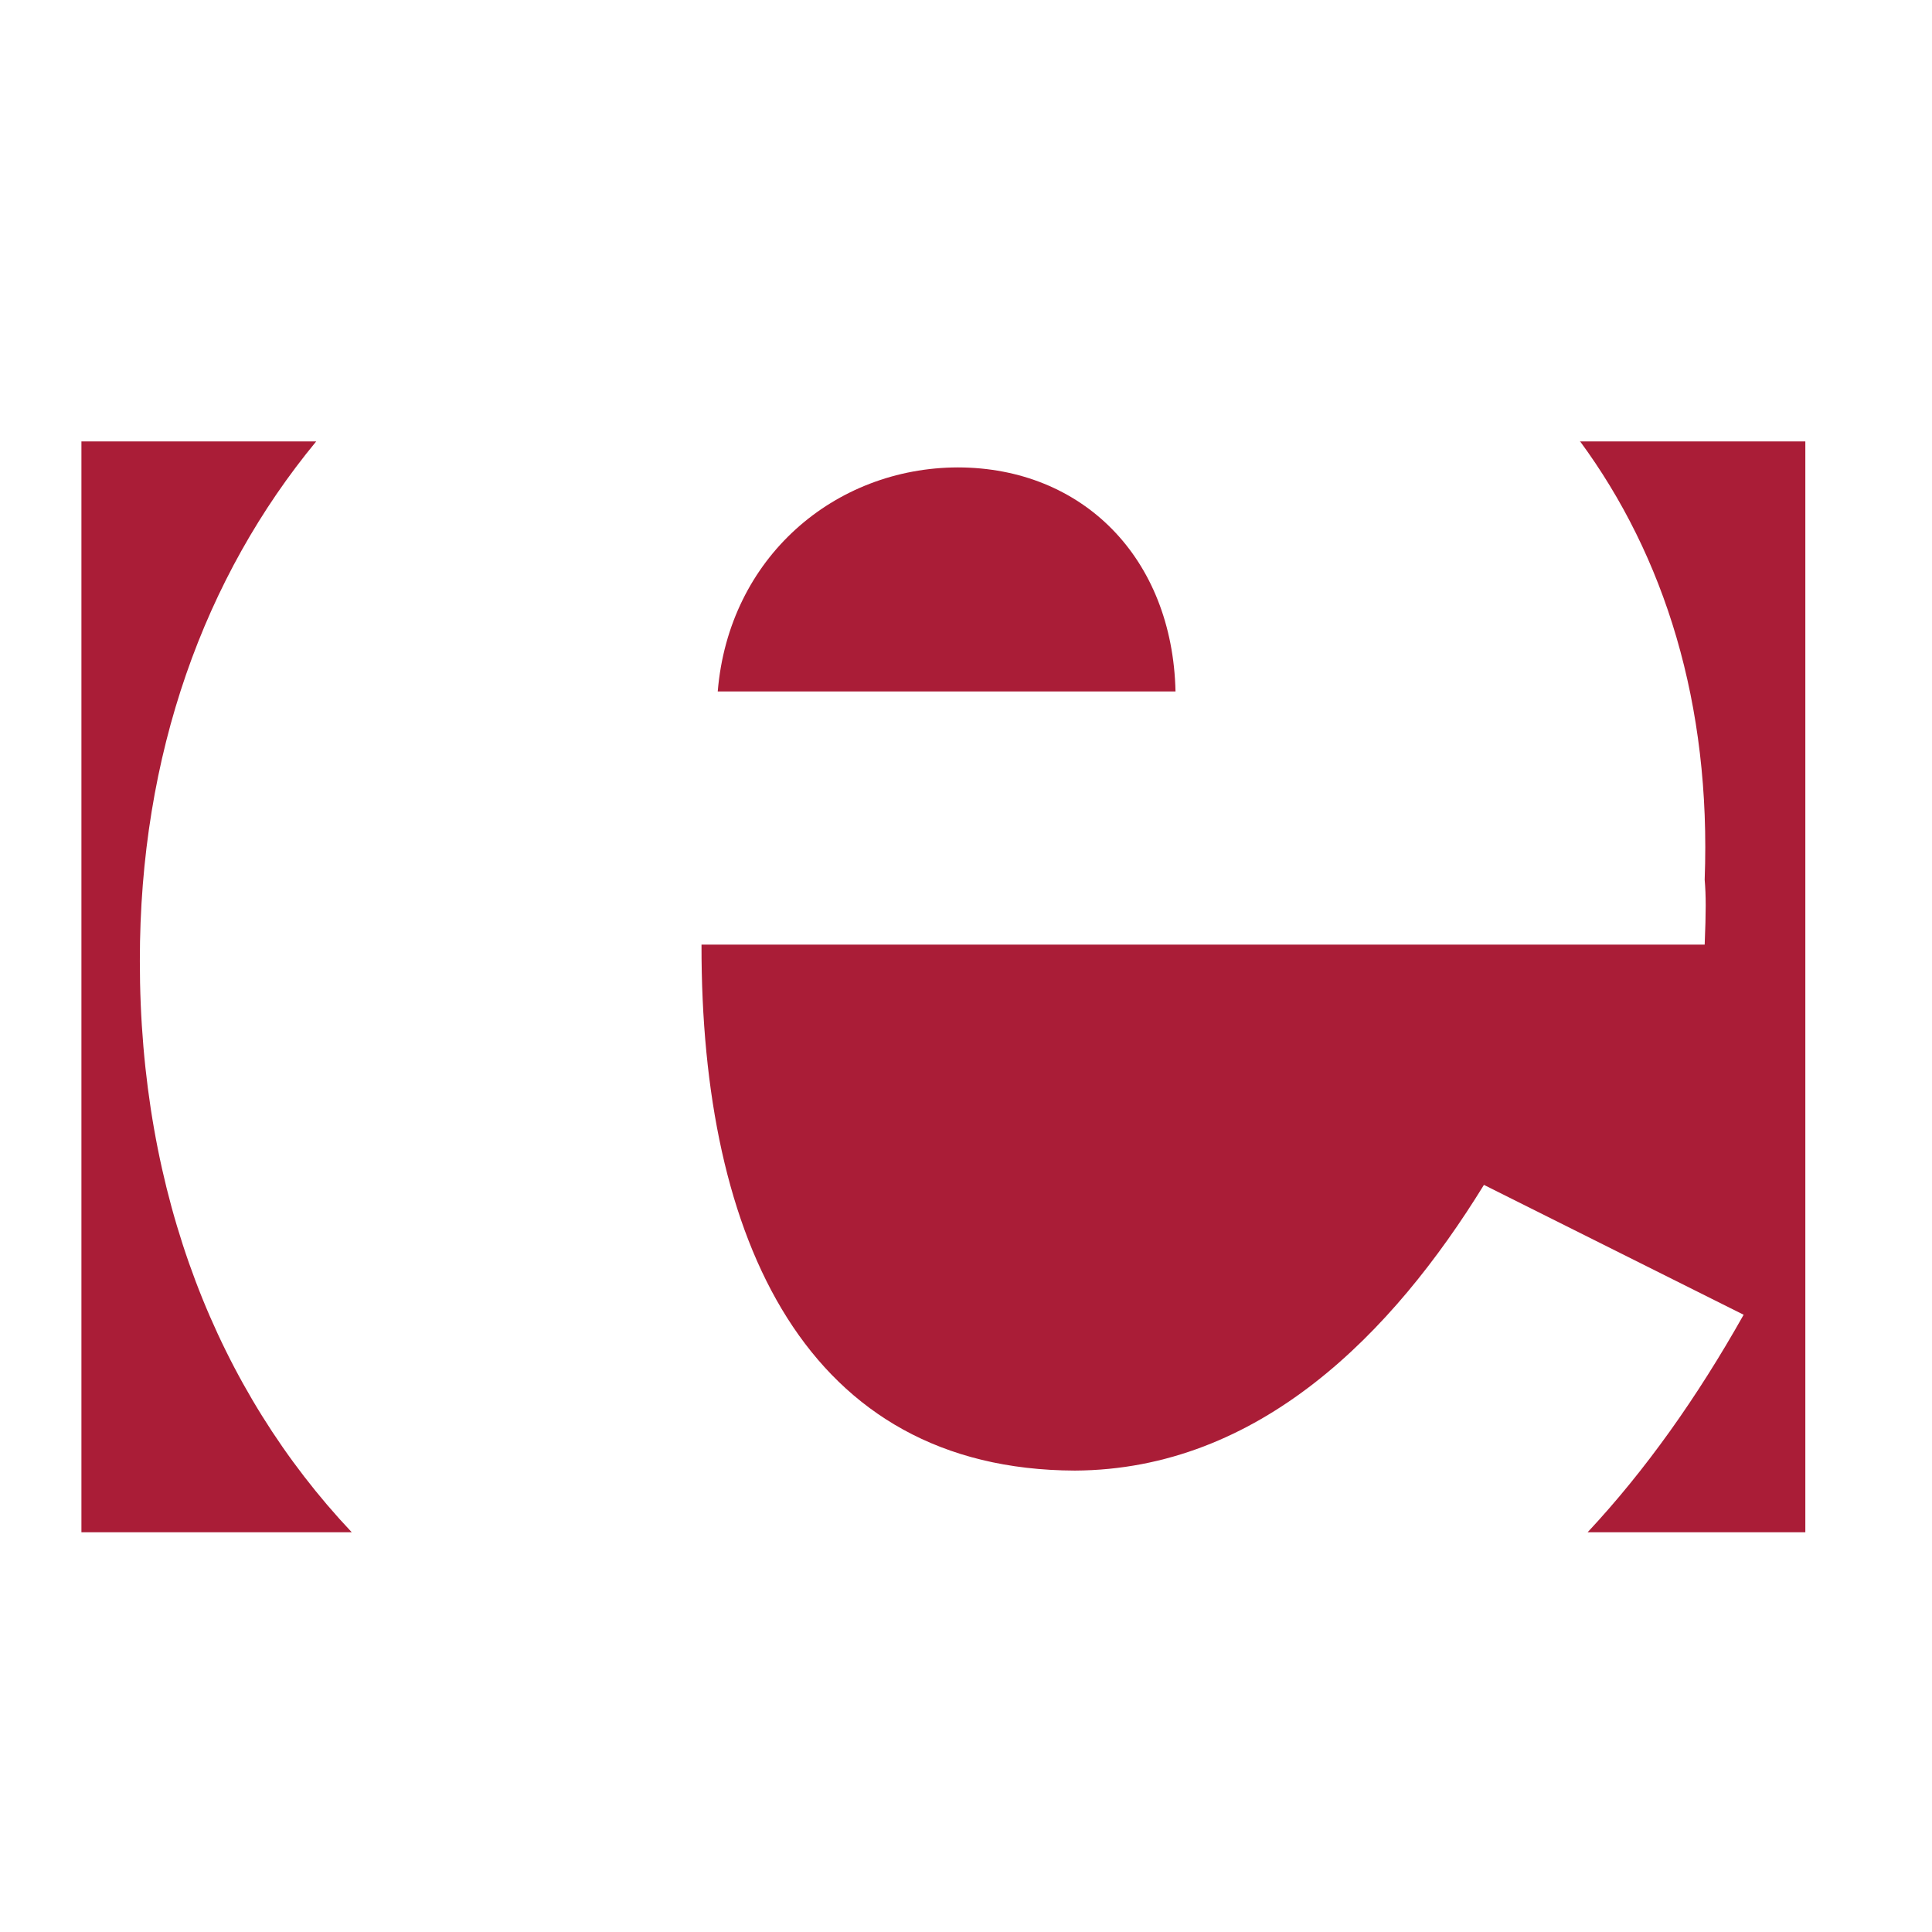
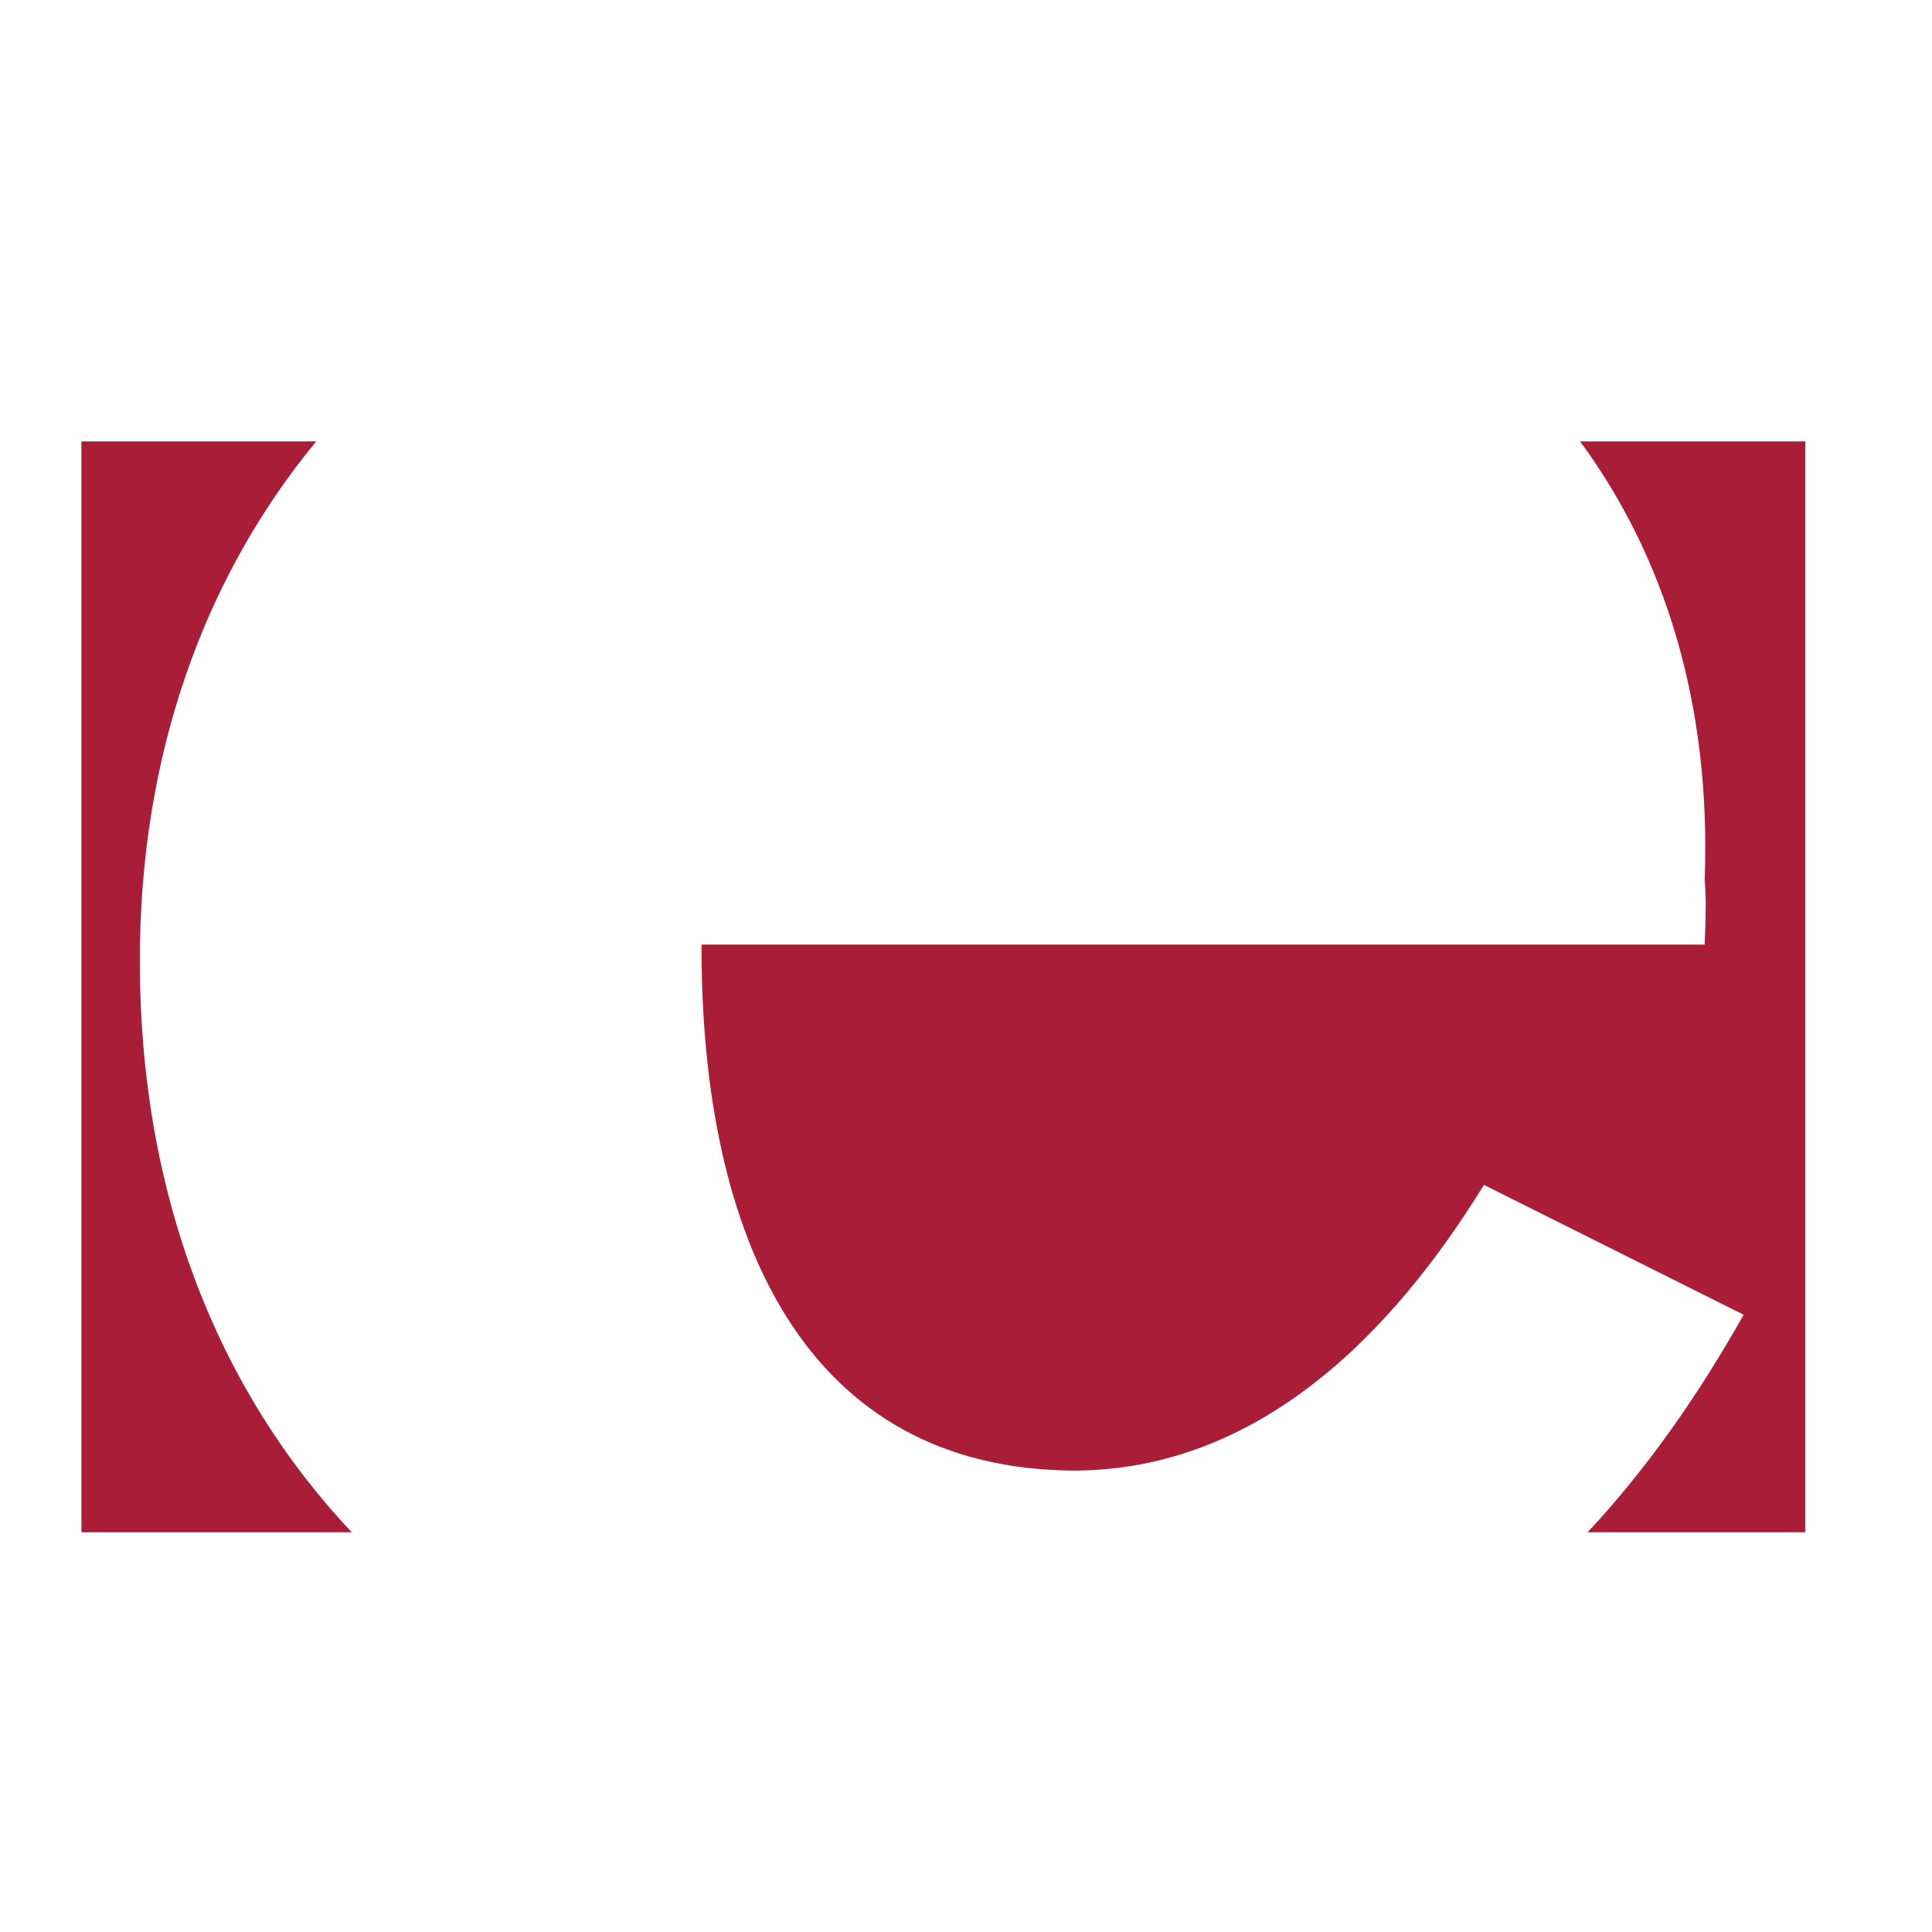
<svg xmlns="http://www.w3.org/2000/svg" width="100%" height="100%" viewBox="0 0 80 80" version="1.1" xml:space="preserve" style="fill-rule:evenodd;clip-rule:evenodd;stroke-linejoin:round;stroke-miterlimit:2;">
  <g transform="matrix(0.5,0,0,0.5,0,0)">
    <path d="M29.13,126.895C18.048,115.153 11.566,98.932 11.582,79.577C11.567,62.46 16.945,47.748 26.19,36.553L26.175,36.558L6.743,36.558L6.743,126.897L29.116,126.897L29.13,126.895ZM131.475,126.901C136.248,121.79 140.526,115.768 144.401,108.882L122.893,98.127C115.339,110.407 104.291,121.712 89.016,121.787C66.783,121.712 58.048,102.701 58.096,78.23L141.174,78.23C141.287,75.468 141.287,74.183 141.174,72.854C141.718,58.296 137.859,46.06 130.841,36.53L130.805,36.558L149.51,36.558L149.51,126.896L131.435,126.896L131.475,126.901Z" style="fill:rgb(170,29,55);fill-rule:nonzero;" />
-     <path d="M59.44,57.261C60.36,46.181 69.095,38.732 79.336,38.709C89.648,38.731 97.099,46.181 97.351,57.261L59.44,57.261Z" style="fill:rgb(170,29,55);fill-rule:nonzero;" />
  </g>
</svg>